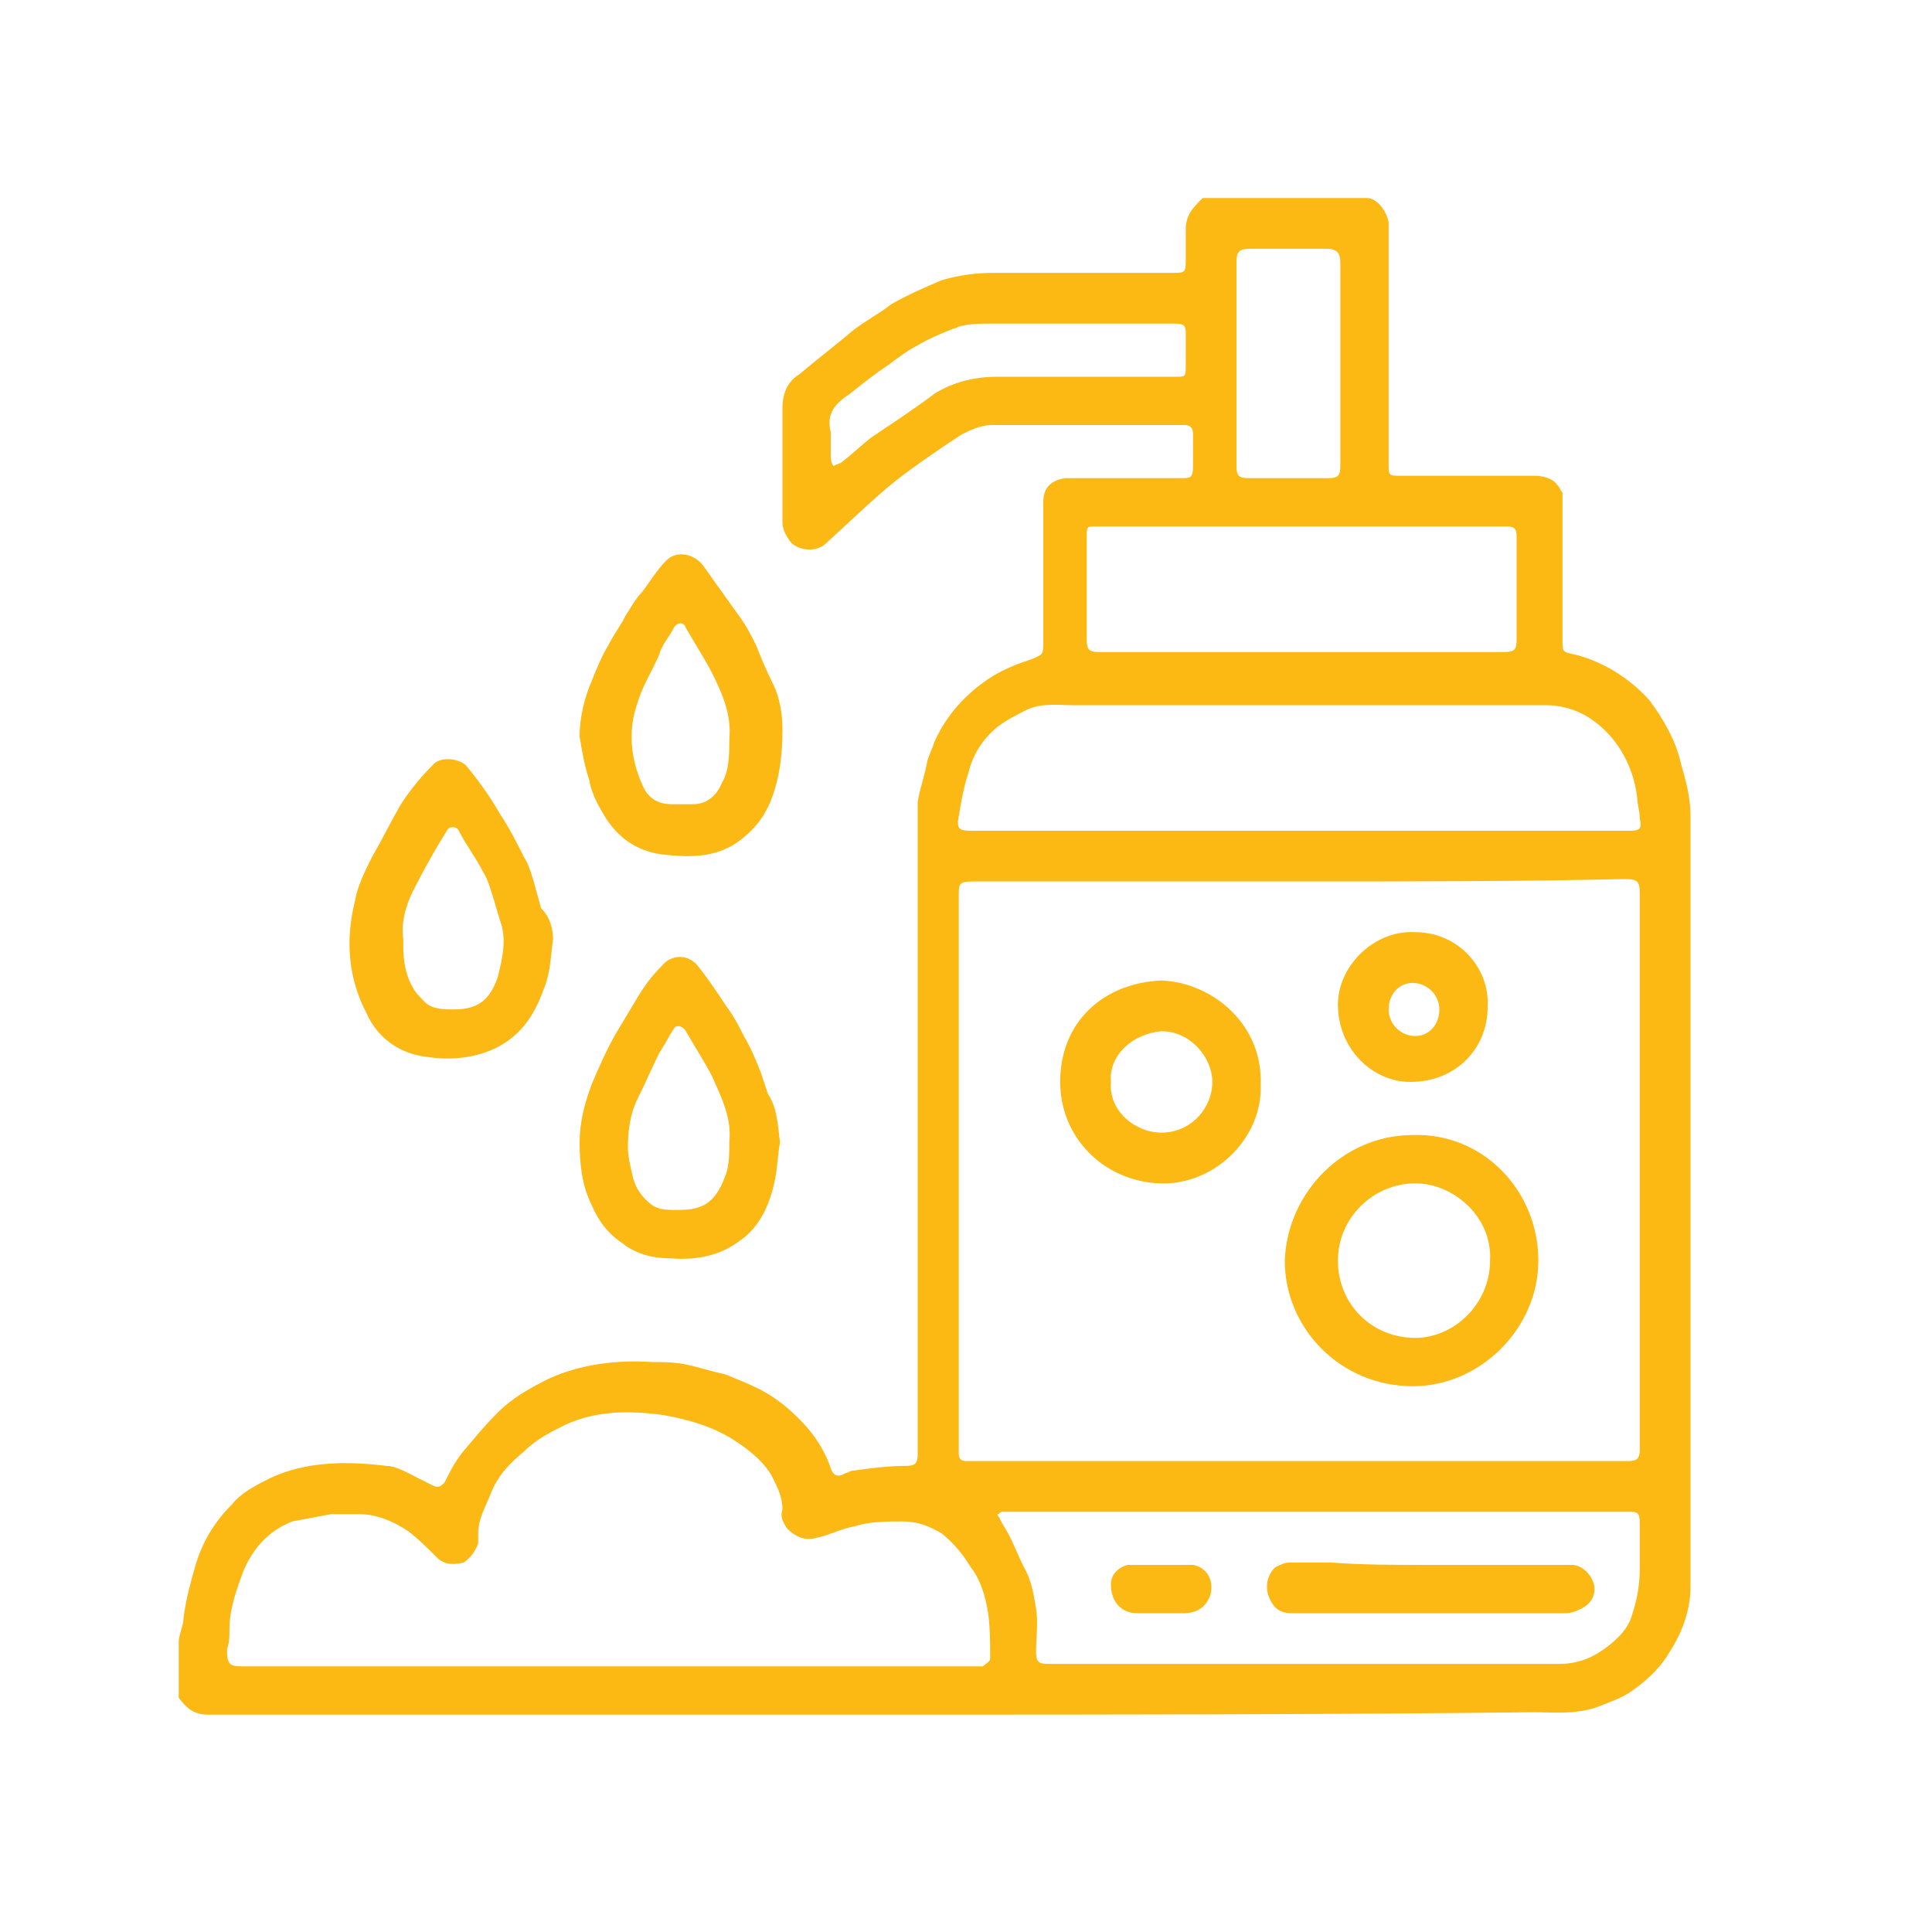
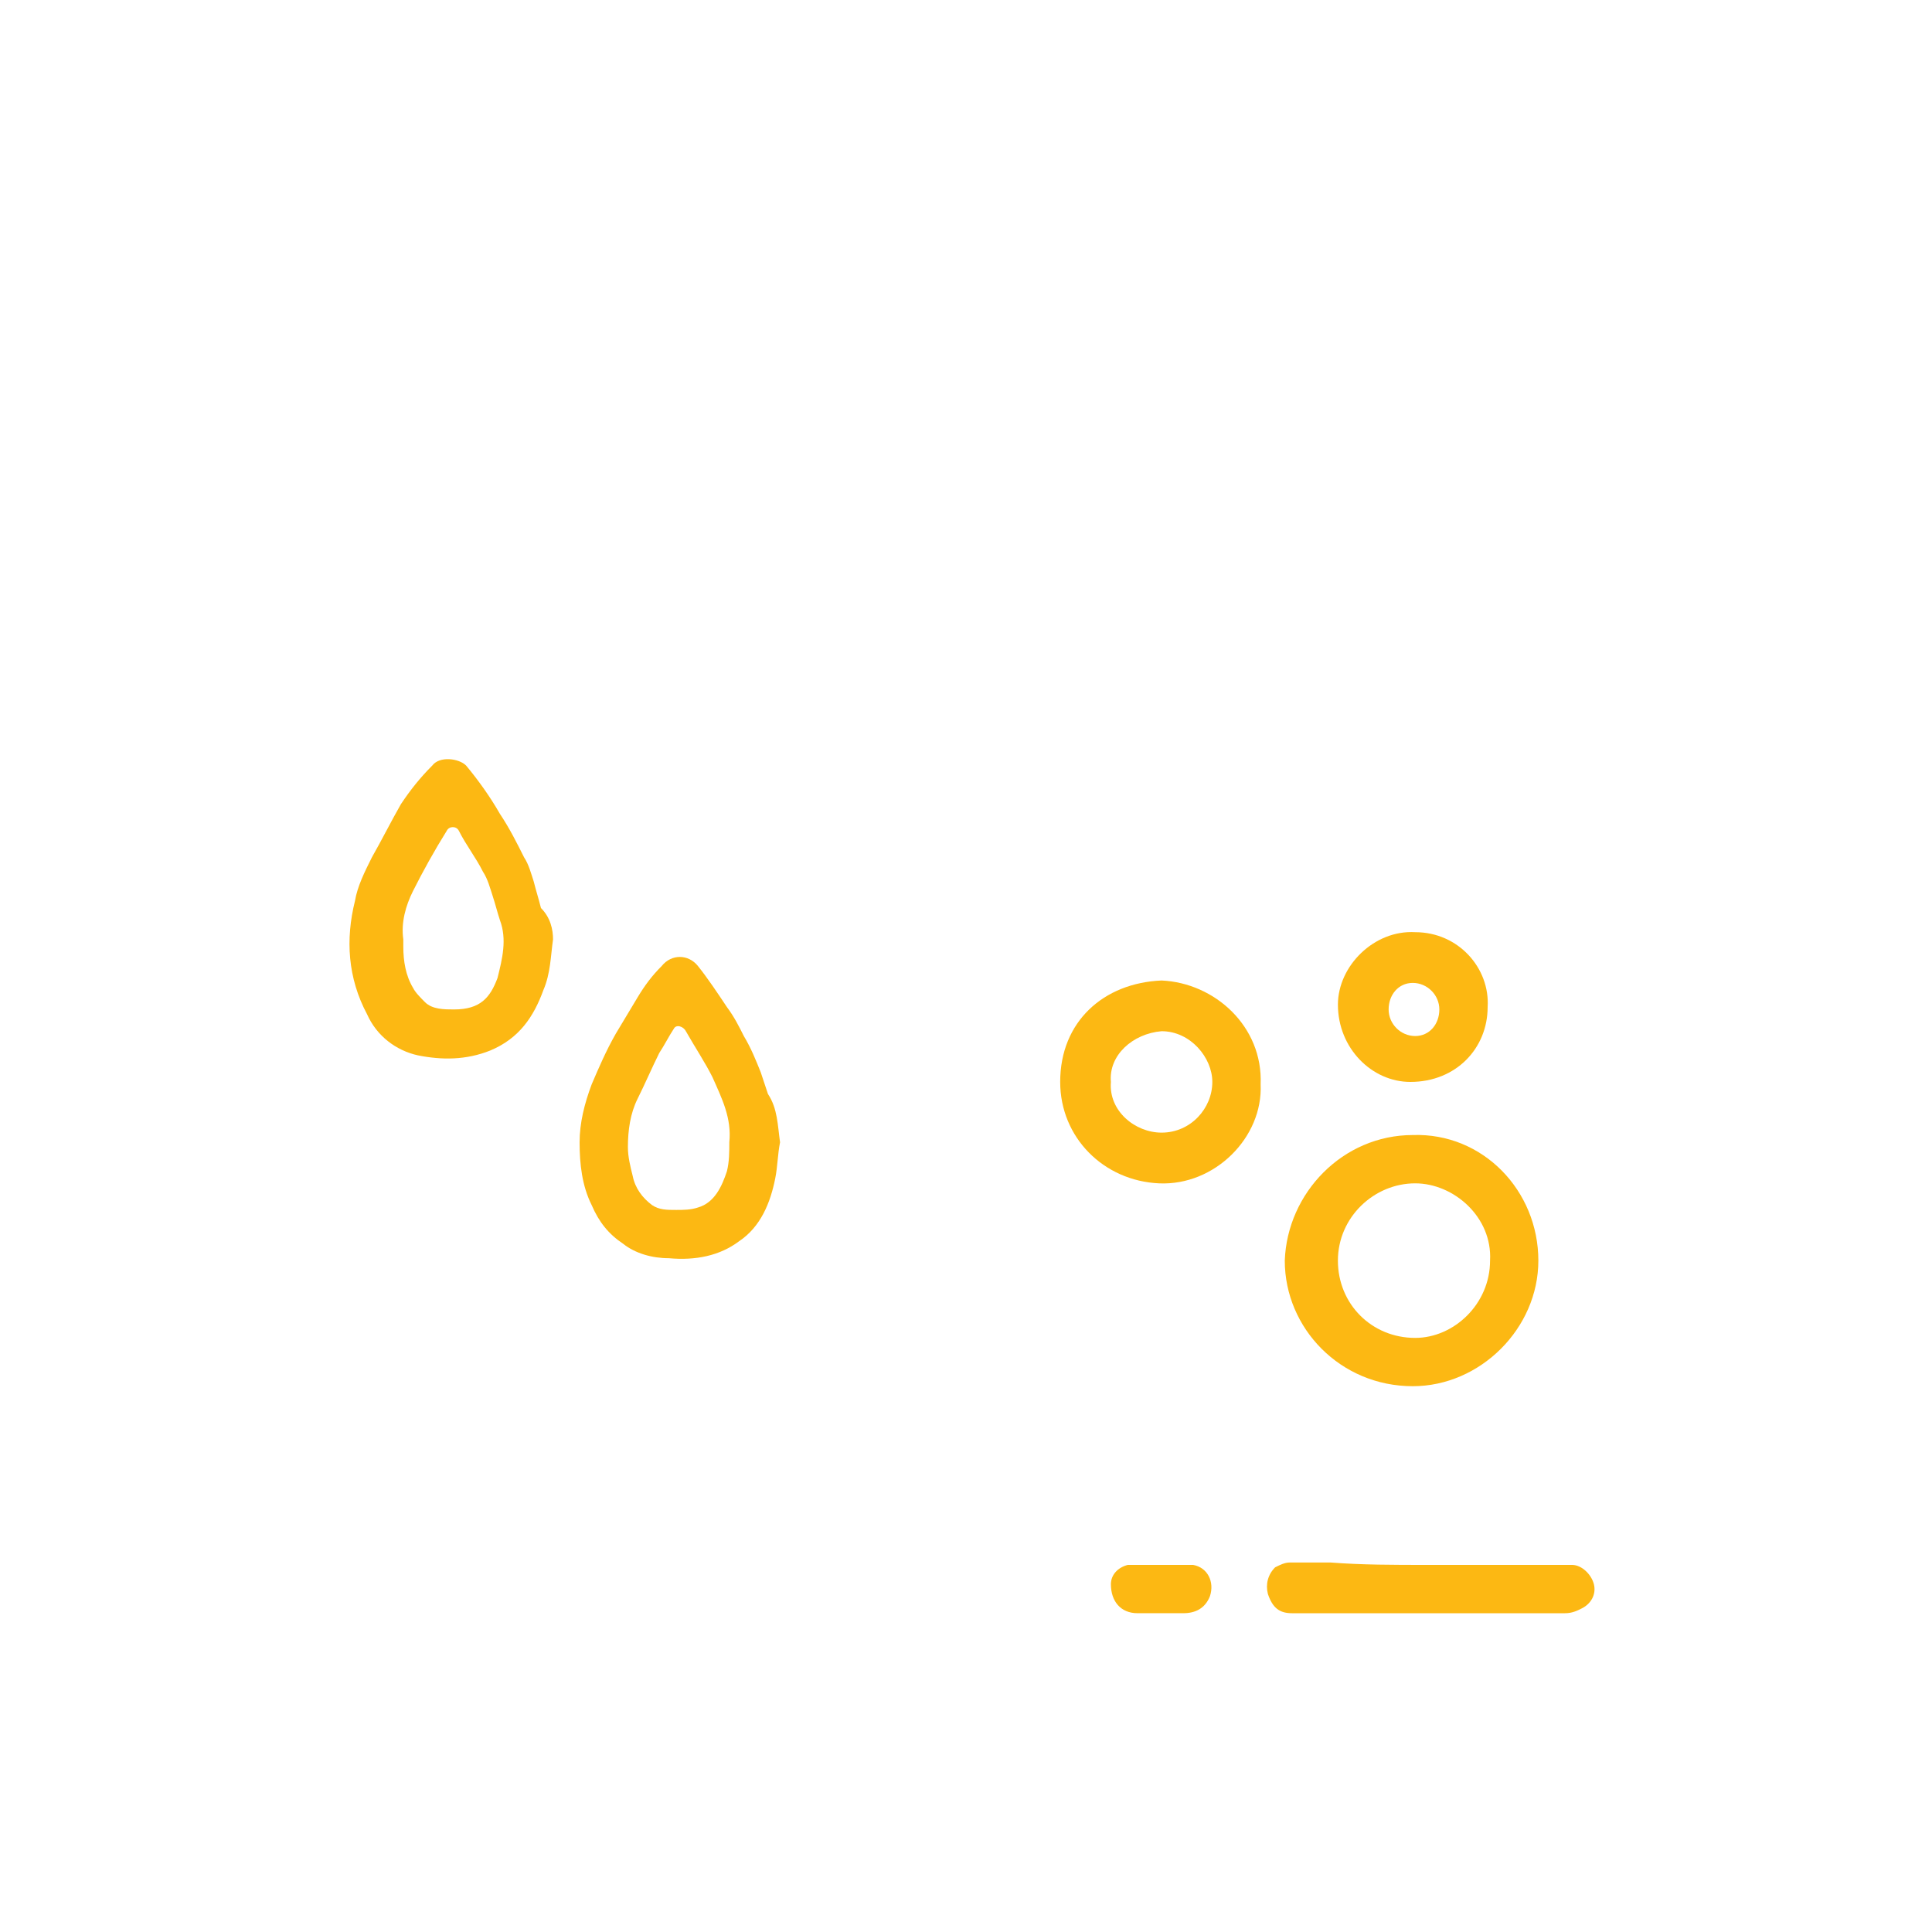
<svg xmlns="http://www.w3.org/2000/svg" width="113" height="113" viewBox="0 0 113 113" fill="none">
-   <path d="M52.121 100.287C38.844 100.287 25.425 100.287 12.148 100.287C11.3 100.287 10.876 99.863 10.453 99.298V99.016C10.453 98.027 10.453 97.038 10.453 96.049C10.453 95.626 10.735 95.061 10.735 94.637C10.876 93.507 11.159 92.518 11.441 91.529C11.865 90.117 12.571 88.987 13.56 87.998C14.125 87.292 14.973 86.868 15.82 86.445C17.939 85.456 20.34 85.456 22.6 85.738C23.165 85.738 23.871 86.162 24.436 86.445C24.719 86.586 25.001 86.727 25.284 86.868C25.566 87.01 25.707 87.01 25.99 86.727C26.273 86.162 26.555 85.597 26.979 85.032C27.685 84.184 28.391 83.337 29.098 82.631C29.945 81.783 30.934 81.218 32.064 80.653C33.9 79.806 36.019 79.523 38.138 79.665C38.844 79.665 39.409 79.665 40.115 79.806C40.821 79.947 41.669 80.23 42.375 80.371C43.081 80.653 43.788 80.936 44.352 81.218C45.483 81.783 46.471 82.631 47.319 83.62C47.884 84.326 48.307 85.032 48.59 85.879C48.731 86.303 49.014 86.445 49.438 86.162C49.579 86.162 49.72 86.021 49.861 86.021C50.85 85.879 51.98 85.738 52.969 85.738C53.534 85.738 53.675 85.597 53.675 85.032C53.675 72.885 53.675 60.878 53.675 48.731C53.675 48.166 53.675 47.459 53.675 46.895C53.816 46.047 54.099 45.341 54.24 44.493C54.381 44.069 54.523 43.787 54.664 43.363C55.37 41.809 56.5 40.538 58.054 39.55C58.76 39.126 59.466 38.843 60.314 38.561C61.02 38.278 61.02 38.278 61.02 37.572C61.02 35.594 61.02 33.617 61.02 31.64C61.02 30.933 61.02 30.086 61.02 29.38C61.02 28.532 61.444 28.108 62.291 27.967C62.432 27.967 62.715 27.967 62.856 27.967C64.975 27.967 67.094 27.967 69.071 27.967C69.636 27.967 69.778 27.967 69.778 27.261C69.778 26.696 69.778 26.131 69.778 25.424C69.778 25.001 69.636 24.86 69.213 24.86C65.54 24.86 61.867 24.86 58.054 24.86C57.347 24.86 56.782 25.142 56.218 25.424C54.946 26.272 53.675 27.119 52.404 28.108C50.991 29.238 49.72 30.509 48.307 31.781C47.742 32.346 46.612 32.205 46.189 31.64C45.906 31.216 45.765 30.933 45.765 30.509C45.765 28.25 45.765 26.131 45.765 23.871C45.765 23.023 46.047 22.317 46.754 21.893C47.742 21.046 48.873 20.198 49.861 19.351C50.568 18.786 51.415 18.362 52.121 17.797C53.11 17.232 54.099 16.808 55.087 16.384C56.076 16.102 57.065 15.961 58.054 15.961C61.585 15.961 64.975 15.961 68.506 15.961C69.354 15.961 69.354 15.961 69.354 15.113C69.354 14.548 69.354 13.983 69.354 13.418C69.354 12.571 69.778 12.147 70.343 11.582C70.343 11.582 70.484 11.582 70.625 11.582C73.733 11.582 76.84 11.582 79.948 11.582C80.513 11.582 81.078 12.288 81.219 12.995C81.219 13.277 81.219 13.559 81.219 13.842C81.219 18.221 81.219 22.741 81.219 27.119C81.219 27.826 81.219 27.826 81.925 27.826C84.468 27.826 87.151 27.826 89.694 27.826C90.259 27.826 90.824 27.967 91.106 28.391C91.248 28.532 91.248 28.673 91.389 28.814C91.389 29.097 91.389 29.38 91.389 29.662C91.389 32.205 91.389 34.888 91.389 37.431C91.389 38.137 91.389 38.137 92.095 38.278C93.79 38.702 95.344 39.691 96.474 40.962C97.321 42.092 98.028 43.363 98.31 44.635C98.593 45.623 98.875 46.612 98.875 47.742C98.875 62.715 98.875 77.687 98.875 92.659C98.875 92.659 98.875 92.659 98.875 92.801C98.875 94.072 98.451 95.343 97.745 96.473C97.18 97.462 96.474 98.168 95.485 98.874C94.92 99.298 94.073 99.581 93.366 99.863C92.095 100.287 90.824 100.146 89.694 100.146C77.264 100.287 64.692 100.287 52.121 100.287ZM76.134 51.556C69.778 51.556 63.28 51.556 56.924 51.556C56.076 51.556 56.076 51.697 56.076 52.403C56.076 63.138 56.076 74.014 56.076 84.749C56.076 84.891 56.076 85.032 56.076 85.032C56.076 85.314 56.218 85.456 56.5 85.456C56.641 85.456 56.782 85.456 56.924 85.456C69.636 85.456 82.49 85.456 95.203 85.456C95.767 85.456 95.909 85.314 95.909 84.749C95.909 73.873 95.909 63.138 95.909 52.262C95.909 51.556 95.767 51.414 95.061 51.414C88.846 51.556 82.49 51.556 76.134 51.556ZM35.595 97.462C42.657 97.462 49.861 97.462 56.924 97.462C57.065 97.462 57.347 97.462 57.489 97.462C57.63 97.321 57.913 97.18 57.913 97.038C57.913 96.049 57.913 95.061 57.771 94.213C57.63 93.366 57.347 92.377 56.782 91.671C56.359 90.965 55.794 90.258 55.087 89.693C54.381 89.269 53.675 88.987 52.828 88.987C51.839 88.987 50.85 88.987 50.002 89.269C49.155 89.411 48.449 89.835 47.601 89.976C47.036 90.117 46.471 89.835 46.047 89.411C45.765 88.987 45.624 88.704 45.765 88.281C45.765 87.575 45.483 87.01 45.2 86.445C44.776 85.597 43.929 84.891 43.081 84.326C41.81 83.478 40.398 83.055 38.844 82.772C36.866 82.49 34.889 82.49 33.053 83.337C32.205 83.761 31.358 84.184 30.651 84.891C29.804 85.597 29.098 86.303 28.674 87.433C28.391 88.139 27.968 88.846 27.968 89.693C27.968 89.835 27.968 90.117 27.968 90.258C27.826 90.682 27.544 91.106 27.12 91.388C26.555 91.529 25.99 91.529 25.566 91.106C25.001 90.541 24.436 89.976 23.871 89.552C23.024 88.987 22.035 88.563 21.046 88.563C20.481 88.563 19.916 88.563 19.351 88.563C18.645 88.704 17.797 88.846 17.091 88.987C15.679 89.552 14.831 90.541 14.266 91.812C13.842 92.942 13.419 94.072 13.419 95.343C13.419 95.767 13.419 96.049 13.277 96.473C13.277 97.321 13.419 97.462 14.125 97.462C21.329 97.462 28.391 97.462 35.595 97.462ZM75.993 48.59C81.219 48.59 86.445 48.59 91.671 48.59C92.942 48.59 94.073 48.59 95.344 48.59C95.909 48.59 96.05 48.448 95.909 47.883C95.909 47.459 95.767 47.036 95.767 46.753C95.626 45.341 95.061 44.069 94.214 43.081C93.225 41.951 91.954 41.245 90.4 41.245C81.219 41.245 71.896 41.245 62.715 41.245C61.867 41.245 60.879 41.103 60.031 41.527C59.466 41.809 58.901 42.092 58.336 42.516C57.489 43.222 56.924 44.069 56.641 45.2C56.359 46.047 56.218 46.895 56.076 47.742C55.935 48.448 56.076 48.59 56.782 48.59C63.28 48.59 69.636 48.59 75.993 48.59ZM77.123 88.422C71.19 88.422 65.257 88.422 59.325 88.422C59.042 88.422 58.901 88.422 58.619 88.422C58.477 88.422 58.477 88.563 58.336 88.563C58.336 88.704 58.477 88.704 58.477 88.846C58.619 89.128 58.901 89.552 59.042 89.835C59.325 90.4 59.608 91.106 59.89 91.671C60.314 92.377 60.455 93.225 60.596 94.072C60.737 94.919 60.596 95.767 60.596 96.615C60.596 97.18 60.737 97.321 61.303 97.321C71.331 97.321 81.219 97.321 91.248 97.321C91.812 97.321 92.519 97.18 93.084 96.897C93.649 96.615 94.214 96.191 94.638 95.767C95.061 95.343 95.344 94.919 95.485 94.355C95.767 93.507 95.909 92.659 95.909 91.671C95.909 90.823 95.909 89.976 95.909 89.128C95.909 88.422 95.767 88.422 95.203 88.422C89.27 88.422 83.196 88.422 77.123 88.422ZM75.993 30.792C72.037 30.792 68.082 30.792 64.127 30.792C63.562 30.792 63.562 30.792 63.562 31.357C63.562 33.334 63.562 35.453 63.562 37.431C63.562 37.996 63.704 38.137 64.269 38.137C71.472 38.137 78.535 38.137 85.739 38.137C86.445 38.137 87.293 38.137 87.999 38.137C88.564 38.137 88.705 37.996 88.705 37.431C88.705 35.453 88.705 33.334 88.705 31.357C88.705 30.933 88.564 30.792 88.14 30.792C87.999 30.792 87.858 30.792 87.716 30.792C83.761 30.792 79.806 30.792 75.993 30.792ZM72.32 21.328C72.32 23.306 72.32 25.283 72.32 27.261C72.32 27.826 72.461 27.967 73.026 27.967C74.58 27.967 76.134 27.967 77.688 27.967C78.252 27.967 78.394 27.826 78.394 27.261C78.394 23.306 78.394 19.351 78.394 15.396C78.394 14.831 78.252 14.548 77.546 14.548C76.134 14.548 74.58 14.548 73.168 14.548C72.461 14.548 72.32 14.69 72.32 15.396C72.32 17.373 72.32 19.351 72.32 21.328ZM48.731 27.261C49.014 27.119 49.155 27.119 49.296 26.978C49.861 26.555 50.426 25.989 50.991 25.566C52.263 24.718 53.534 23.871 54.664 23.023C55.794 22.317 57.065 22.035 58.336 22.035C61.867 22.035 65.257 22.035 68.789 22.035C69.354 22.035 69.354 22.035 69.354 21.328C69.354 20.763 69.354 20.198 69.354 19.633C69.354 19.068 69.354 18.927 68.647 18.927C65.116 18.927 61.444 18.927 57.913 18.927C57.347 18.927 56.782 18.927 56.218 19.068C56.076 19.068 55.935 19.209 55.794 19.209C55.087 19.492 54.381 19.774 53.675 20.198C53.11 20.481 52.545 20.904 51.98 21.328C51.133 21.893 50.426 22.458 49.72 23.023C48.873 23.588 48.307 24.153 48.59 25.283C48.59 25.707 48.59 26.131 48.59 26.555C48.59 26.837 48.59 26.978 48.731 27.261Z" fill="#FCB813" />
  <path d="M45.624 66.812C45.483 67.518 45.483 68.224 45.341 68.93C45.059 70.343 44.494 71.755 43.222 72.603C42.093 73.45 40.68 73.733 39.126 73.592C38.138 73.592 37.149 73.309 36.443 72.744C35.595 72.179 35.03 71.473 34.606 70.484C34.041 69.354 33.9 68.083 33.9 66.812C33.9 65.682 34.182 64.552 34.606 63.422C35.03 62.433 35.454 61.444 36.019 60.455C36.443 59.749 36.866 59.043 37.29 58.337C37.714 57.63 38.138 57.065 38.703 56.5C39.267 55.794 40.256 55.794 40.821 56.5C41.386 57.207 41.951 58.054 42.516 58.902C42.94 59.467 43.222 60.032 43.505 60.597C43.929 61.303 44.211 62.009 44.494 62.715C44.635 63.139 44.776 63.563 44.917 63.987C45.483 64.834 45.483 65.823 45.624 66.812ZM42.657 66.812C42.799 65.399 42.234 64.269 41.669 62.998C41.245 62.15 40.68 61.303 40.115 60.314C39.974 60.032 39.55 59.89 39.409 60.173C39.126 60.597 38.844 61.162 38.561 61.585C38.138 62.433 37.714 63.422 37.29 64.269C36.866 65.117 36.725 66.105 36.725 67.094C36.725 67.659 36.866 68.224 37.008 68.789C37.149 69.495 37.572 70.06 38.138 70.484C38.561 70.767 38.985 70.767 39.55 70.767C39.974 70.767 40.398 70.767 40.821 70.625C41.81 70.343 42.234 69.354 42.516 68.507C42.657 67.942 42.657 67.377 42.657 66.812Z" fill="#FCB813" />
  <path d="M32.346 54.945C32.205 55.934 32.205 56.922 31.781 57.911C31.216 59.465 30.369 60.736 28.674 61.443C27.261 62.008 25.849 62.008 24.436 61.725C23.165 61.443 22.035 60.595 21.47 59.324C20.34 57.205 20.199 54.945 20.764 52.685C20.905 51.837 21.329 50.99 21.753 50.142C22.317 49.154 22.883 48.024 23.448 47.035C24.012 46.188 24.578 45.481 25.284 44.775C25.707 44.21 26.837 44.351 27.261 44.775C27.968 45.623 28.674 46.611 29.239 47.6C29.804 48.447 30.227 49.295 30.651 50.142C30.934 50.566 31.075 51.131 31.216 51.555C31.358 52.12 31.499 52.544 31.64 53.109C32.205 53.674 32.346 54.38 32.346 54.945ZM23.589 54.945C23.589 55.086 23.589 55.227 23.589 55.369C23.589 56.216 23.73 57.064 24.154 57.77C24.295 58.053 24.578 58.335 24.86 58.617C25.284 59.041 25.99 59.041 26.555 59.041C28.109 59.041 28.674 58.335 29.098 57.205C29.38 56.075 29.663 54.945 29.239 53.815C29.098 53.391 28.956 52.826 28.815 52.403C28.674 51.979 28.532 51.414 28.25 50.99C27.826 50.142 27.261 49.436 26.837 48.589C26.696 48.306 26.273 48.306 26.131 48.589C25.425 49.719 24.719 50.99 24.154 52.12C23.73 52.968 23.448 53.956 23.589 54.945Z" fill="#FCB813" />
-   <path d="M33.9 43.082C33.9 41.952 34.182 40.822 34.606 39.833C34.889 39.127 35.171 38.42 35.595 37.714C35.877 37.149 36.301 36.584 36.584 36.019C36.866 35.596 37.149 35.031 37.572 34.607C37.996 34.042 38.42 33.336 38.985 32.77C39.55 32.206 40.539 32.347 41.104 33.053C41.81 34.042 42.516 35.031 43.222 36.019C43.646 36.584 43.929 37.149 44.211 37.714C44.494 38.42 44.776 39.127 45.2 39.974C45.624 40.822 45.765 41.81 45.765 42.658C45.765 44.071 45.624 45.483 45.059 46.895C44.635 47.884 44.07 48.59 43.081 49.297C41.81 50.144 40.398 50.144 38.985 50.003C37.431 49.862 36.301 49.156 35.454 47.884C35.03 47.178 34.606 46.472 34.465 45.624C34.182 44.777 34.041 43.929 33.9 43.082ZM42.657 43.223C42.799 41.81 42.234 40.539 41.669 39.409C41.245 38.562 40.68 37.714 40.115 36.725C39.974 36.302 39.55 36.443 39.409 36.725C39.126 37.291 38.703 37.714 38.561 38.279C38.138 39.268 37.572 40.115 37.29 41.104C36.725 42.658 36.866 44.353 37.572 45.907C37.855 46.613 38.42 47.037 39.267 47.037C39.691 47.037 40.115 47.037 40.539 47.037C41.386 47.037 41.951 46.472 42.234 45.766C42.657 45.059 42.657 44.071 42.657 43.223Z" fill="#FCB813" />
  <path d="M82.631 66.387C86.728 66.246 89.976 69.636 89.976 73.732C89.976 77.687 86.586 81.077 82.631 81.077C78.394 81.077 75.145 77.687 75.145 73.732C75.286 69.777 78.535 66.387 82.631 66.387ZM87.151 73.732C87.293 71.19 85.032 69.212 82.772 69.212C80.371 69.212 78.252 71.19 78.252 73.732C78.252 76.275 80.23 78.252 82.772 78.252C85.032 78.252 87.151 76.275 87.151 73.732Z" fill="#FCB813" />
  <path d="M73.733 63.421C73.874 66.529 71.049 69.354 67.8 69.213C64.551 69.071 62.009 66.529 62.009 63.28C62.009 59.749 64.551 57.489 67.941 57.348C71.049 57.489 73.874 60.031 73.733 63.421ZM64.975 63.28C64.834 64.975 66.388 66.246 67.941 66.246C69.636 66.246 70.907 64.834 70.907 63.28C70.907 61.868 69.636 60.314 67.941 60.314C66.246 60.455 64.834 61.726 64.975 63.28Z" fill="#FCB813" />
  <path d="M82.773 54.522C85.315 54.522 87.151 56.641 87.01 58.901C87.01 61.302 85.174 63.28 82.49 63.28C80.23 63.28 78.253 61.302 78.253 58.76C78.253 56.5 80.371 54.381 82.773 54.522ZM82.631 57.489C81.784 57.489 81.219 58.195 81.219 59.042C81.219 59.89 81.925 60.596 82.773 60.596C83.62 60.596 84.185 59.89 84.185 59.042C84.185 58.195 83.479 57.489 82.631 57.489Z" fill="#FCB813" />
  <path d="M83.479 91.53C86.021 91.53 88.564 91.53 91.106 91.53C91.389 91.53 91.671 91.53 91.954 91.53C92.519 91.53 93.084 92.095 93.225 92.66C93.366 93.225 93.084 93.79 92.519 94.072C92.236 94.214 91.954 94.355 91.53 94.355C86.162 94.355 80.795 94.355 75.569 94.355C74.862 94.355 74.439 94.072 74.156 93.225C74.015 92.66 74.156 92.095 74.58 91.671C74.862 91.53 75.145 91.389 75.427 91.389C76.275 91.389 77.123 91.389 77.829 91.389C79.665 91.53 81.501 91.53 83.479 91.53Z" fill="#FCB813" />
  <path d="M67.941 91.529C68.506 91.529 69.213 91.529 69.778 91.529C70.625 91.671 71.049 92.518 70.766 93.365C70.484 94.072 69.919 94.354 69.213 94.354C68.365 94.354 67.517 94.354 66.529 94.354C65.54 94.354 64.975 93.648 64.975 92.659C64.975 92.094 65.399 91.671 65.964 91.529C66.67 91.529 67.235 91.529 67.941 91.529Z" fill="#FCB813" />
</svg>